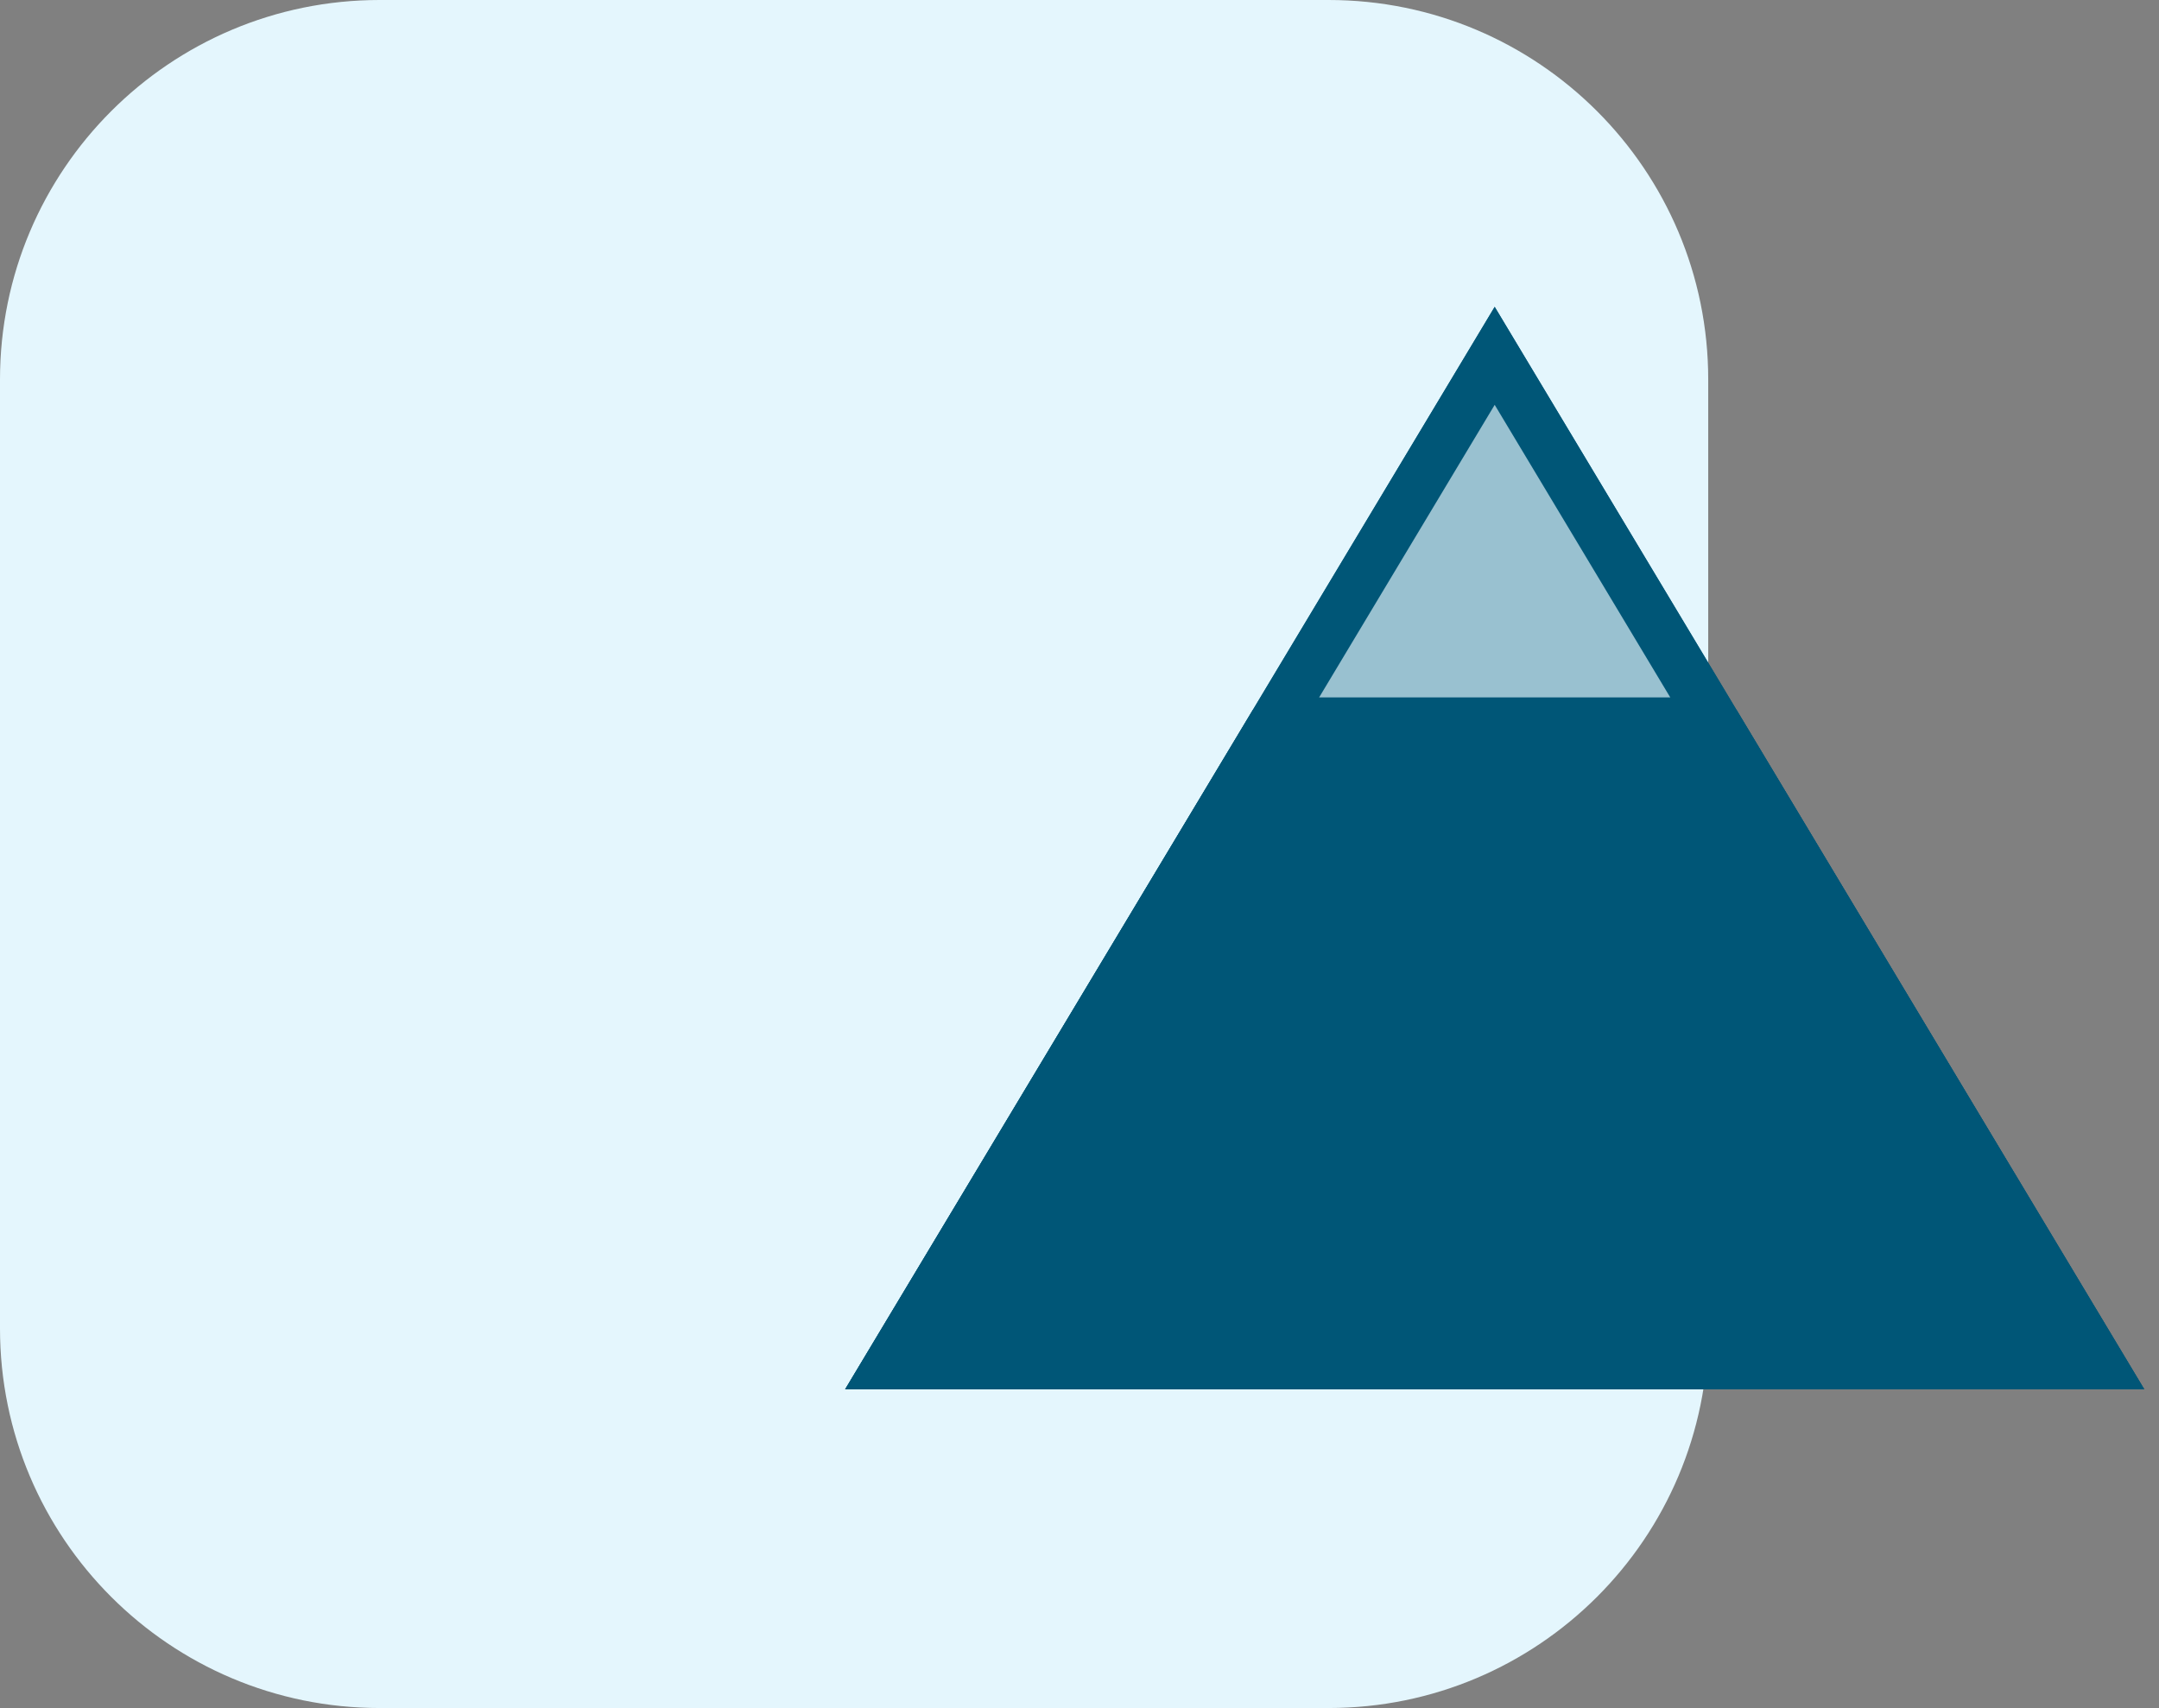
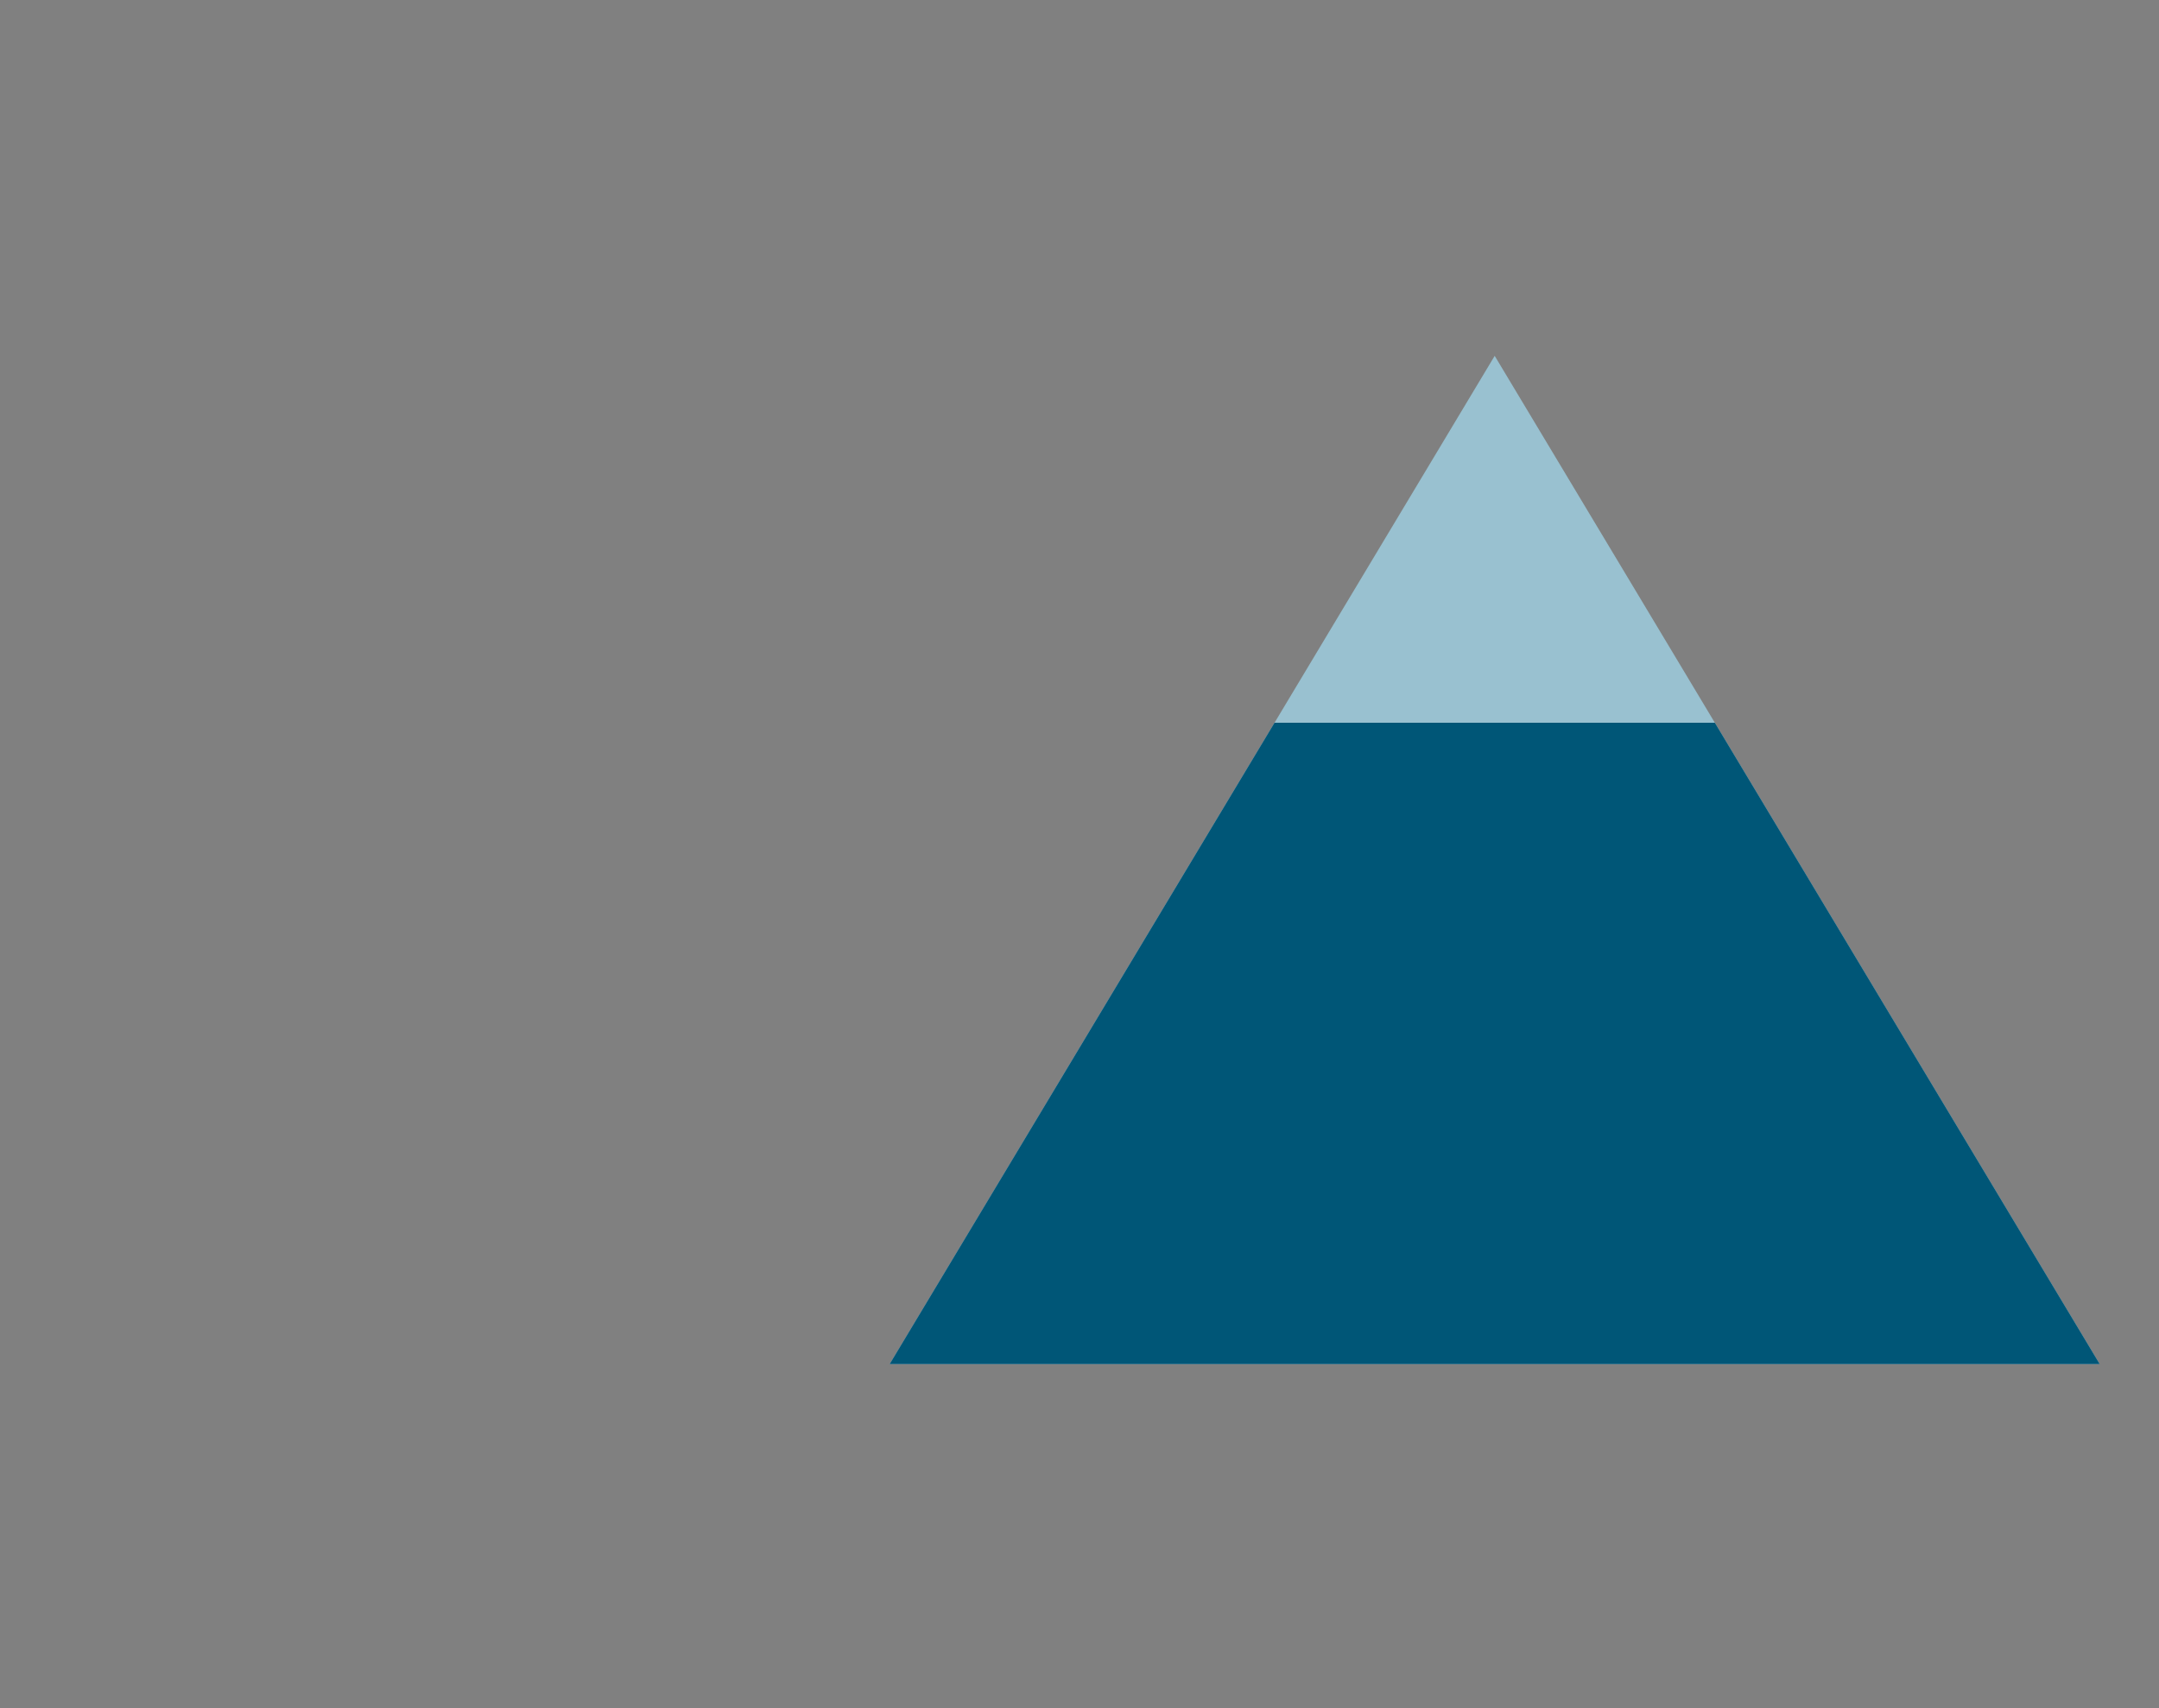
<svg xmlns="http://www.w3.org/2000/svg" width="91" height="72" viewBox="0 0 91 72" fill="none">
  <rect x="0" y="0" width="91" height="72" fill="#808080" stroke="none" />
  <g clip-path="url(#clip0_8_532)">
-     <path d="M56 0H16C7.163 0 0 7.163 0 16V56C0 64.837 7.163 72 16 72H56C64.837 72 72 64.837 72 56V16C72 7.163 64.837 0 56 0Z" fill="#E4F6FD" />
-     <path d="M53.721 30.466L50.25 36.25L37.5 57.5H88.5L75.75 36.25L72.279 30.466M53.721 30.466L63 15L69.375 25.625L72.279 30.466M53.721 30.466H72.279" stroke="#005677" stroke-width="2.125" />
    <path d="M88.5 57.5H37.5L50.25 36.25L53.721 30.466L63 15L69.375 25.625L72.279 30.466L75.75 36.25L88.5 57.5Z" fill="#99C1D0" />
-     <path d="M53.721 30.466L50.25 36.25L37.5 57.5H88.5L75.75 36.25L72.279 30.466M53.721 30.466L63 15L69.375 25.625L72.279 30.466M53.721 30.466H72.279" stroke="#005677" stroke-width="2.125" />
    <path d="M37.5 57.5H88.5L75.75 36.25L72.279 30.466H63H53.721L50.25 36.25L37.5 57.5Z" fill="#005677" />
-     <path d="M72.279 30.466H63H53.721M72.279 30.466L75.75 36.25L88.5 57.5H37.5L50.25 36.25L53.721 30.466M72.279 30.466H53.721" stroke="#005677" stroke-width="2.125" />
  </g>
  <defs>
    <clipPath id="clip0_8_532">
      <rect width="91" height="72" fill="white" />
    </clipPath>
  </defs>
</svg>